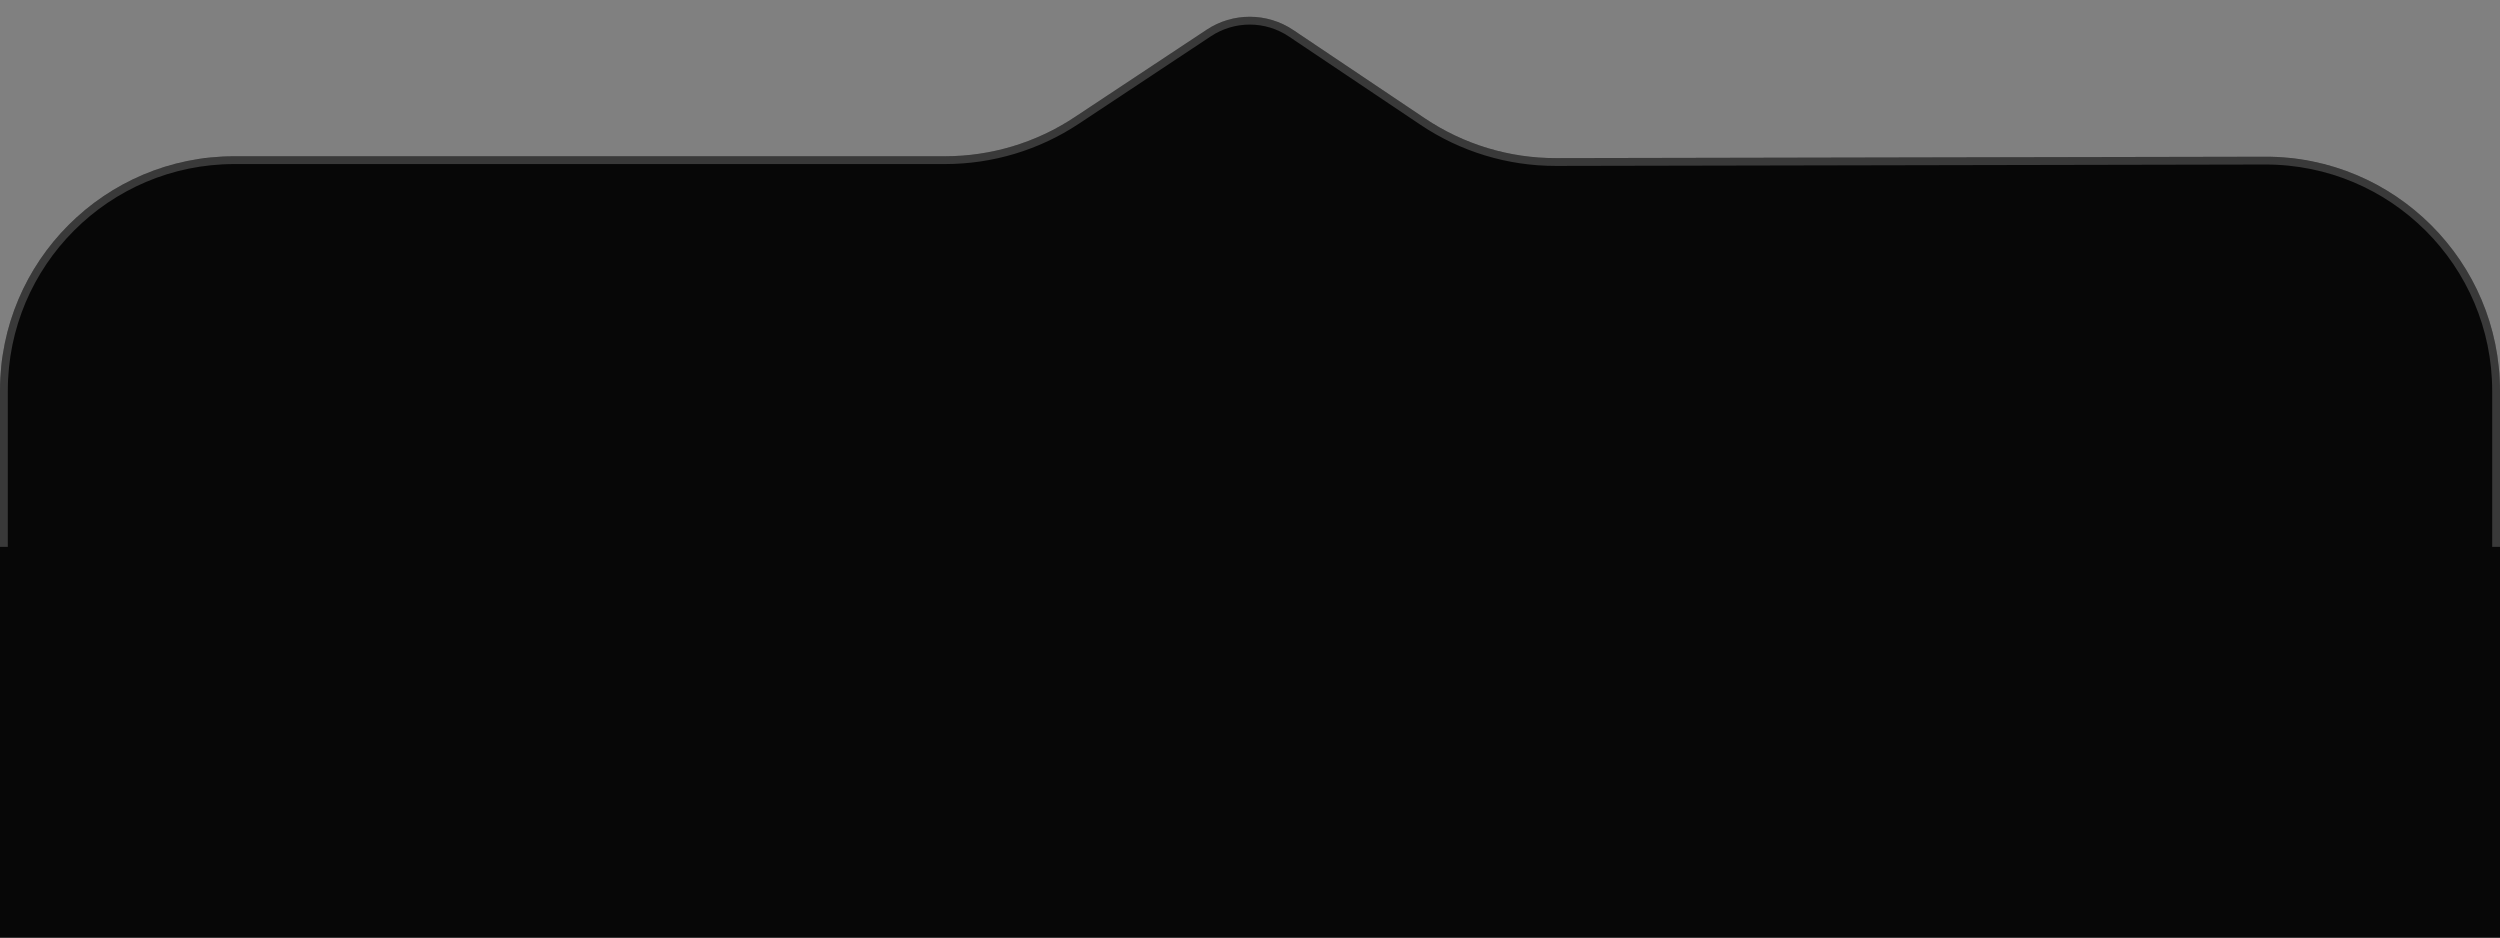
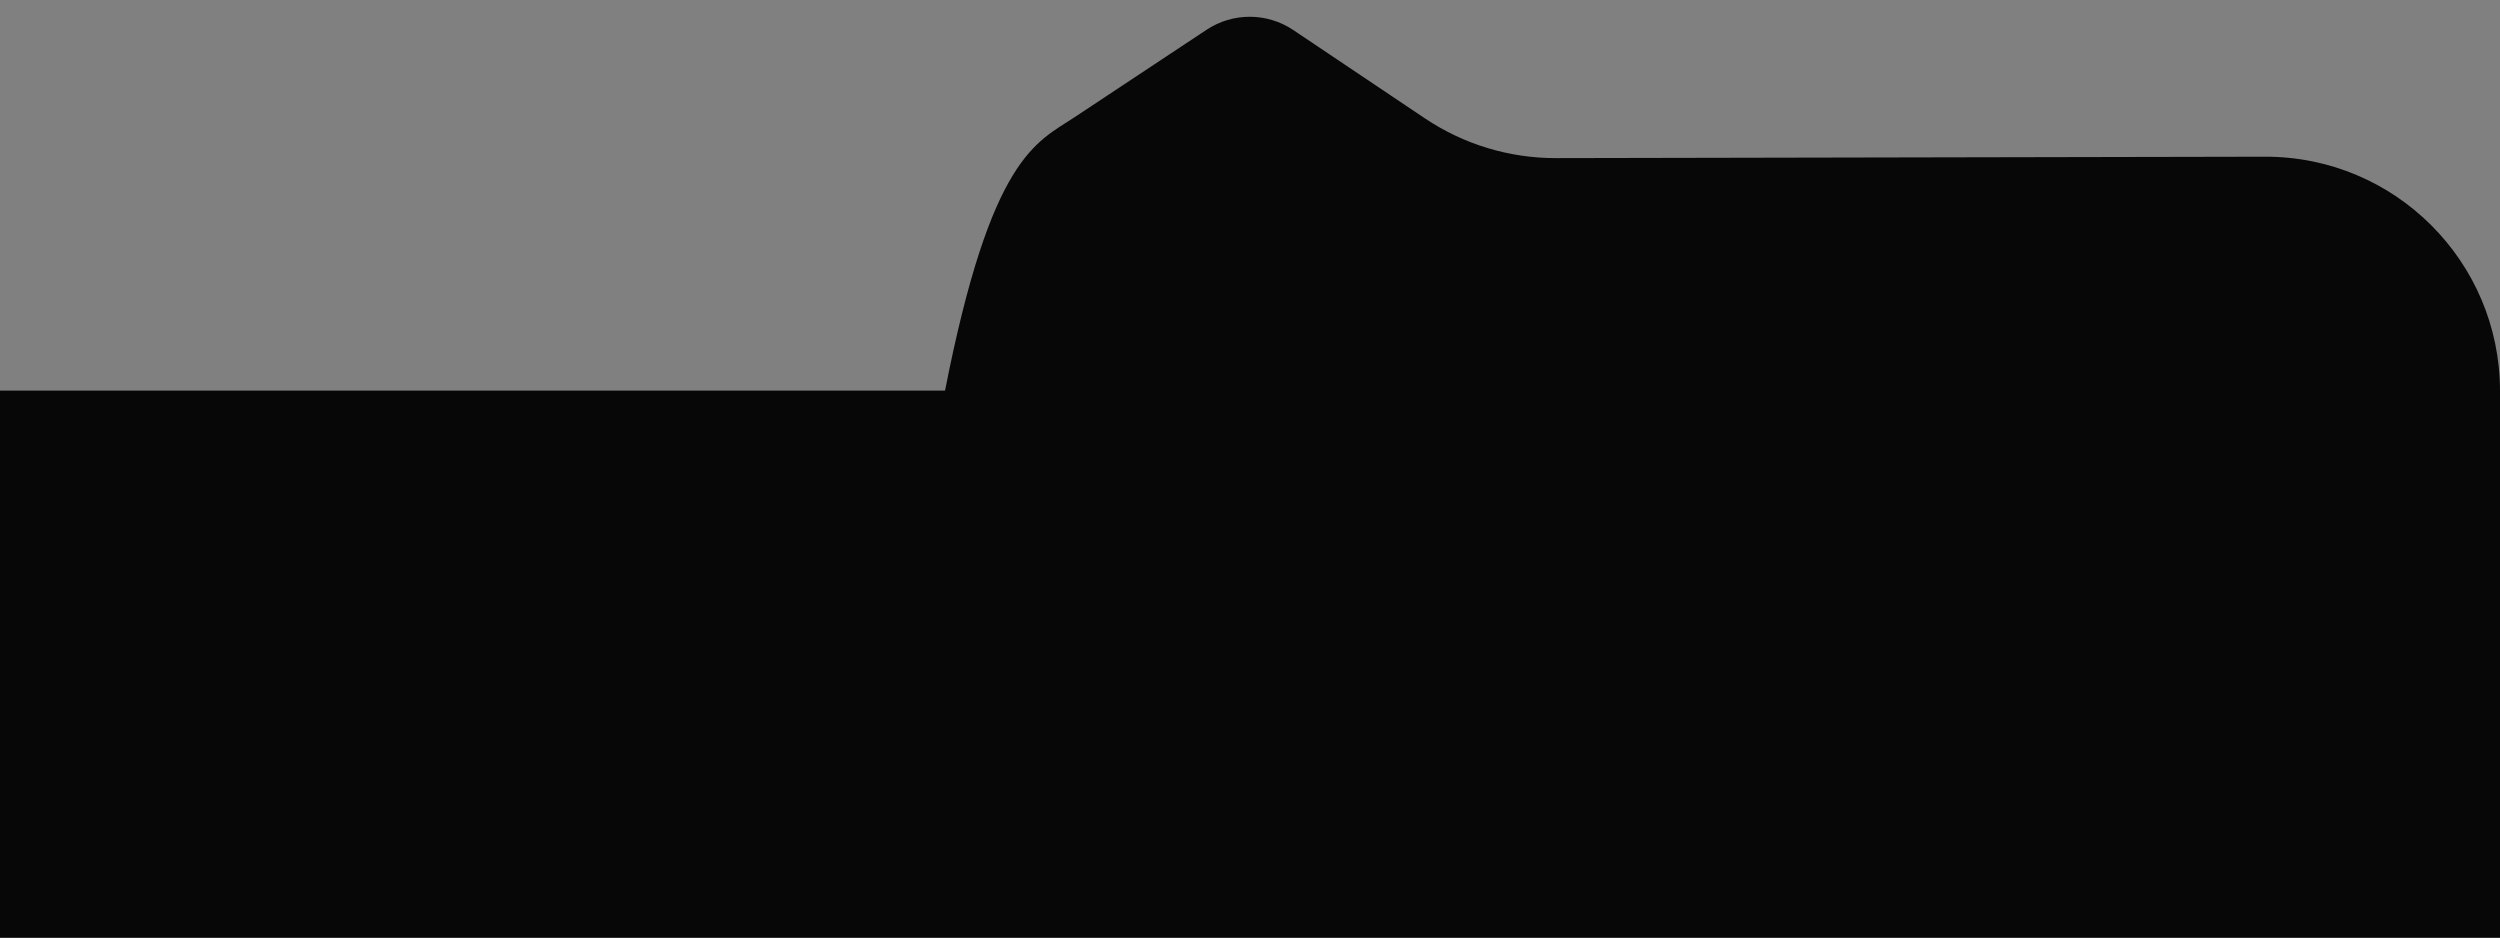
<svg xmlns="http://www.w3.org/2000/svg" width="320" height="120" viewBox="0 0 320 120" fill="none">
  <rect x="0" y="0" width="320" height="120" fill="#808080" stroke="none" />
-   <path d="M0 50C0 33.431 13.431 20 30 20H120.965C126.858 20 132.62 18.265 137.532 15.011L154.442 3.81C157.808 1.58 162.184 1.593 165.536 3.842L182.39 15.151C187.35 18.479 193.191 20.25 199.164 20.238L289.941 20.059C306.532 20.026 320 33.468 320 50.059V120H0V50Z" fill="#070707" />
-   <path d="M319.5 50.059V119.5H0.5V50C0.5 33.708 13.708 20.5 30 20.5H120.965C126.956 20.5 132.814 18.736 137.808 15.428L154.718 4.227C157.916 2.109 162.073 2.121 165.257 4.258L182.112 15.566C187.154 18.949 193.092 20.75 199.165 20.738L289.942 20.559C306.257 20.527 319.5 33.744 319.5 50.059Z" stroke="white" stroke-opacity="0.2" />
+   <path d="M0 50H120.965C126.858 20 132.62 18.265 137.532 15.011L154.442 3.81C157.808 1.58 162.184 1.593 165.536 3.842L182.39 15.151C187.35 18.479 193.191 20.25 199.164 20.238L289.941 20.059C306.532 20.026 320 33.468 320 50.059V120H0V50Z" fill="#070707" />
  <rect y="70" width="320" height="50" fill="#070707" />
</svg>